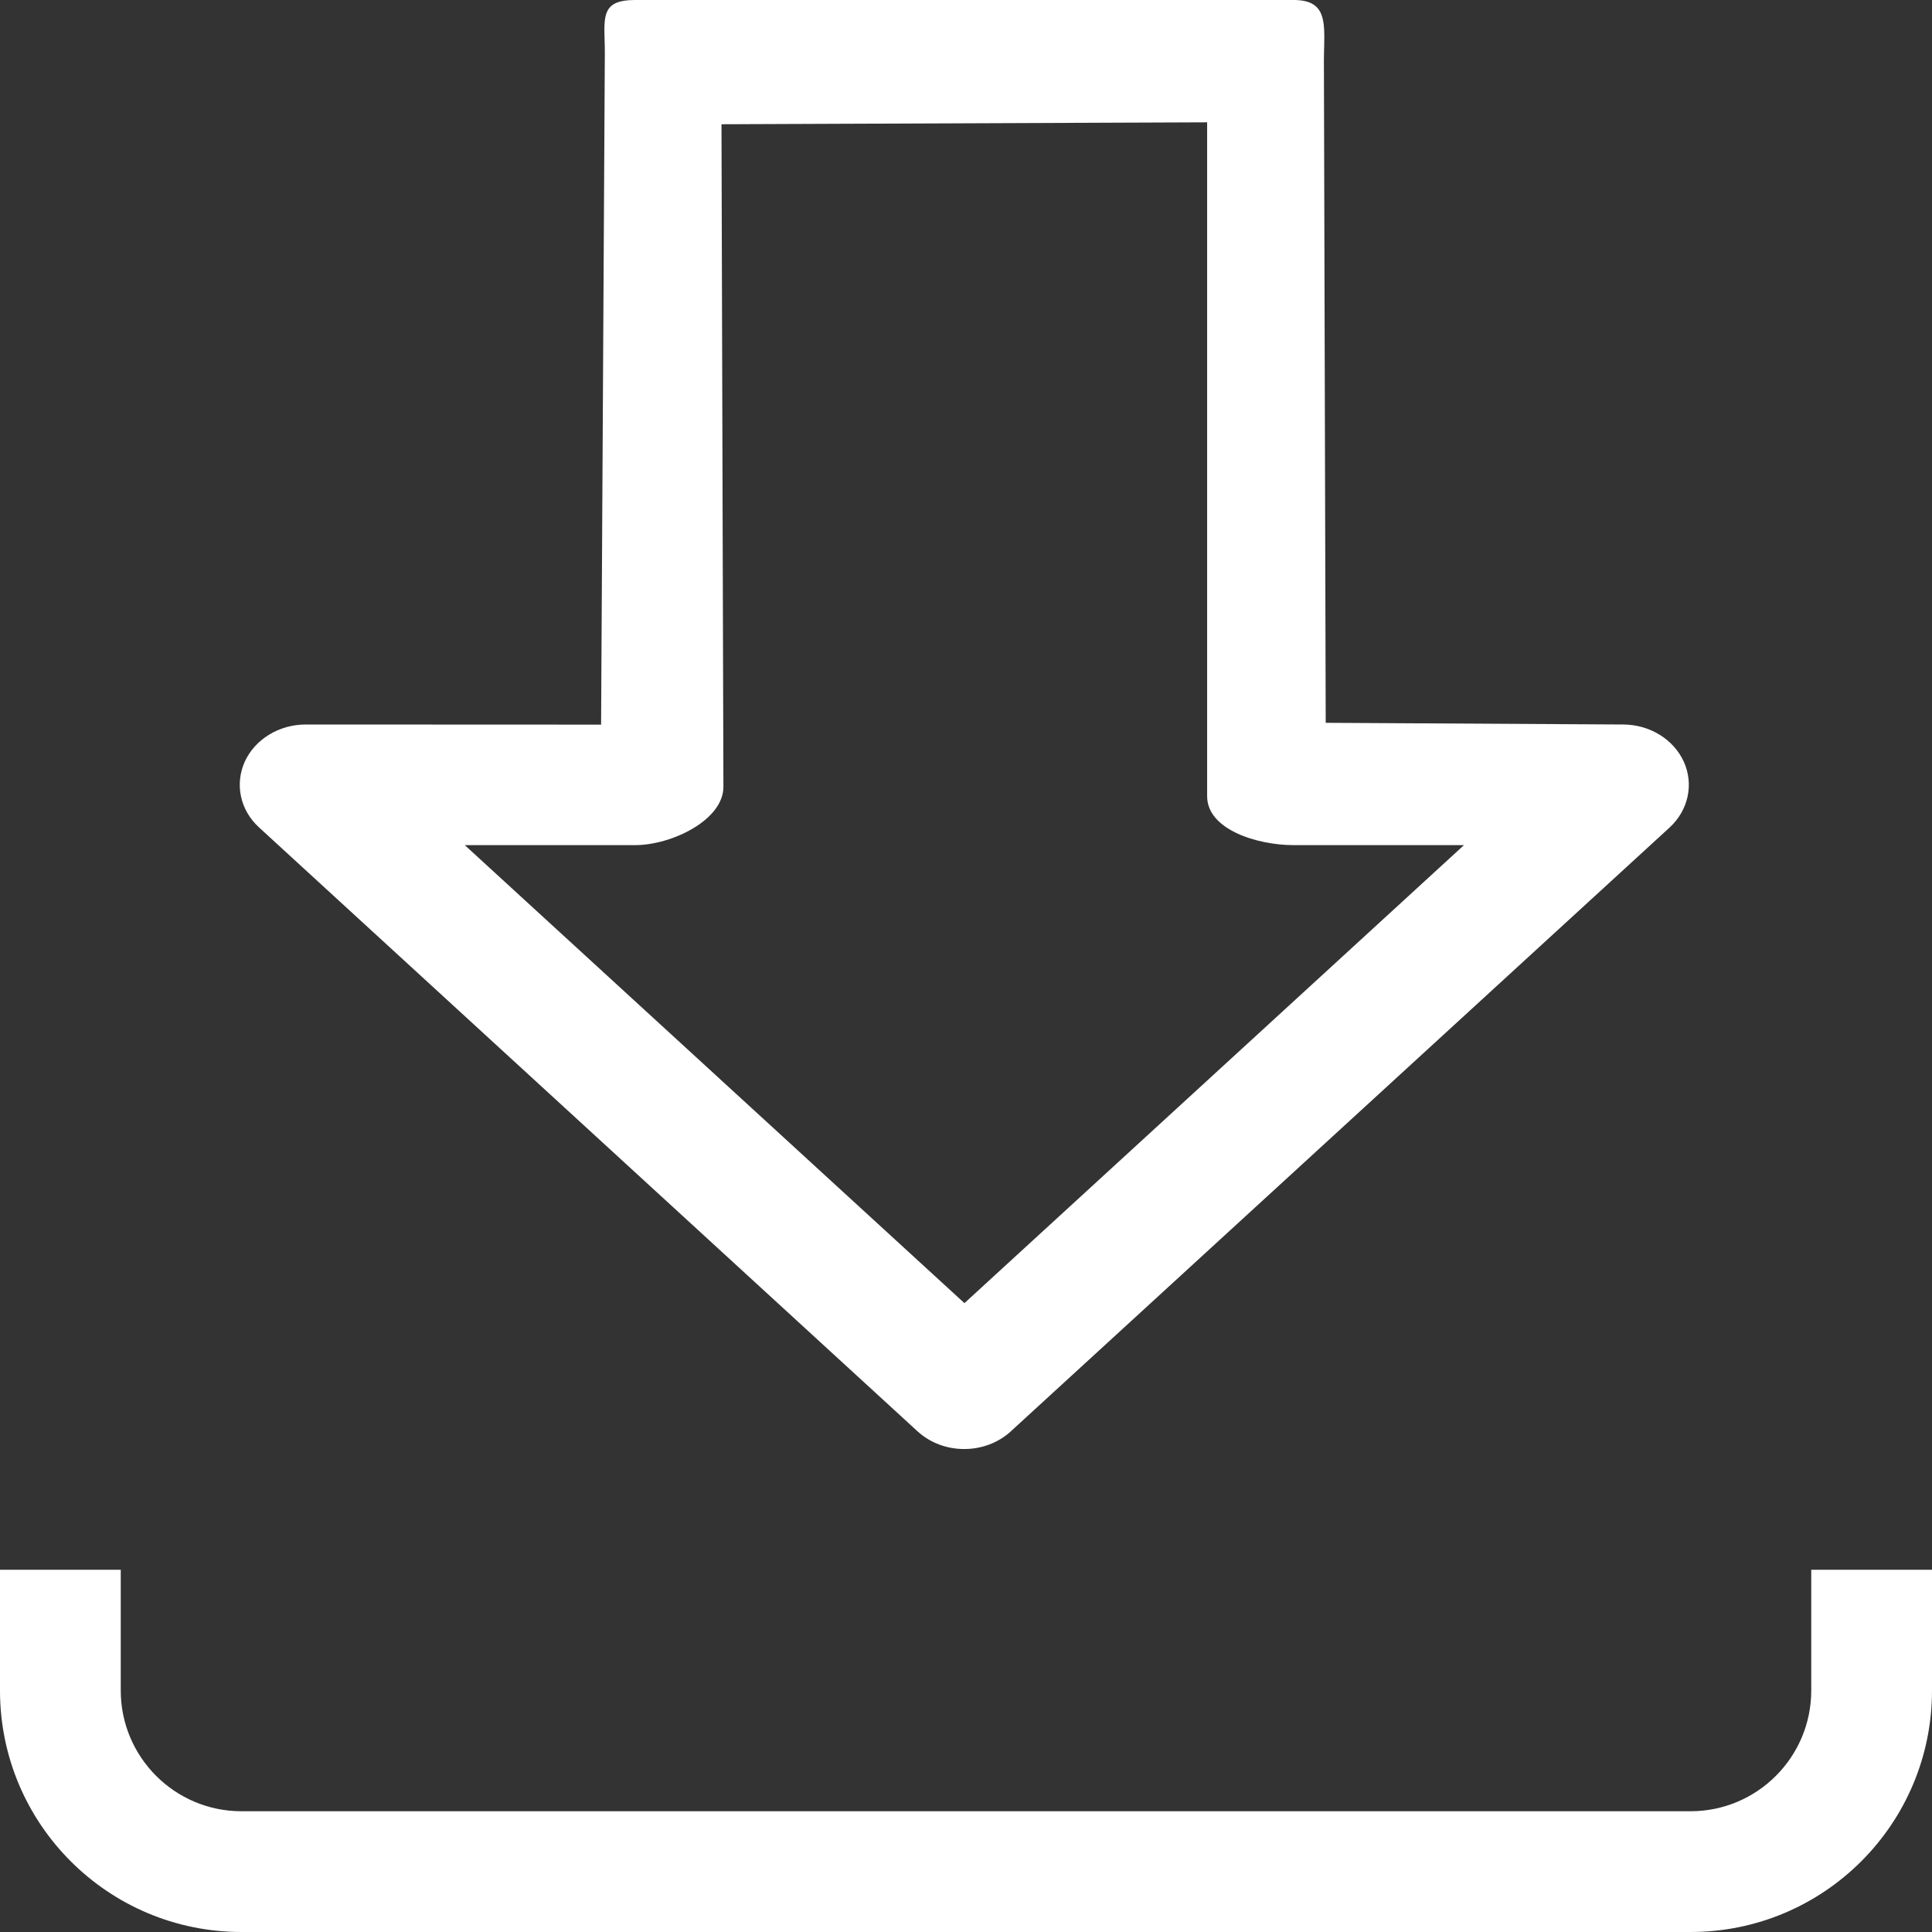
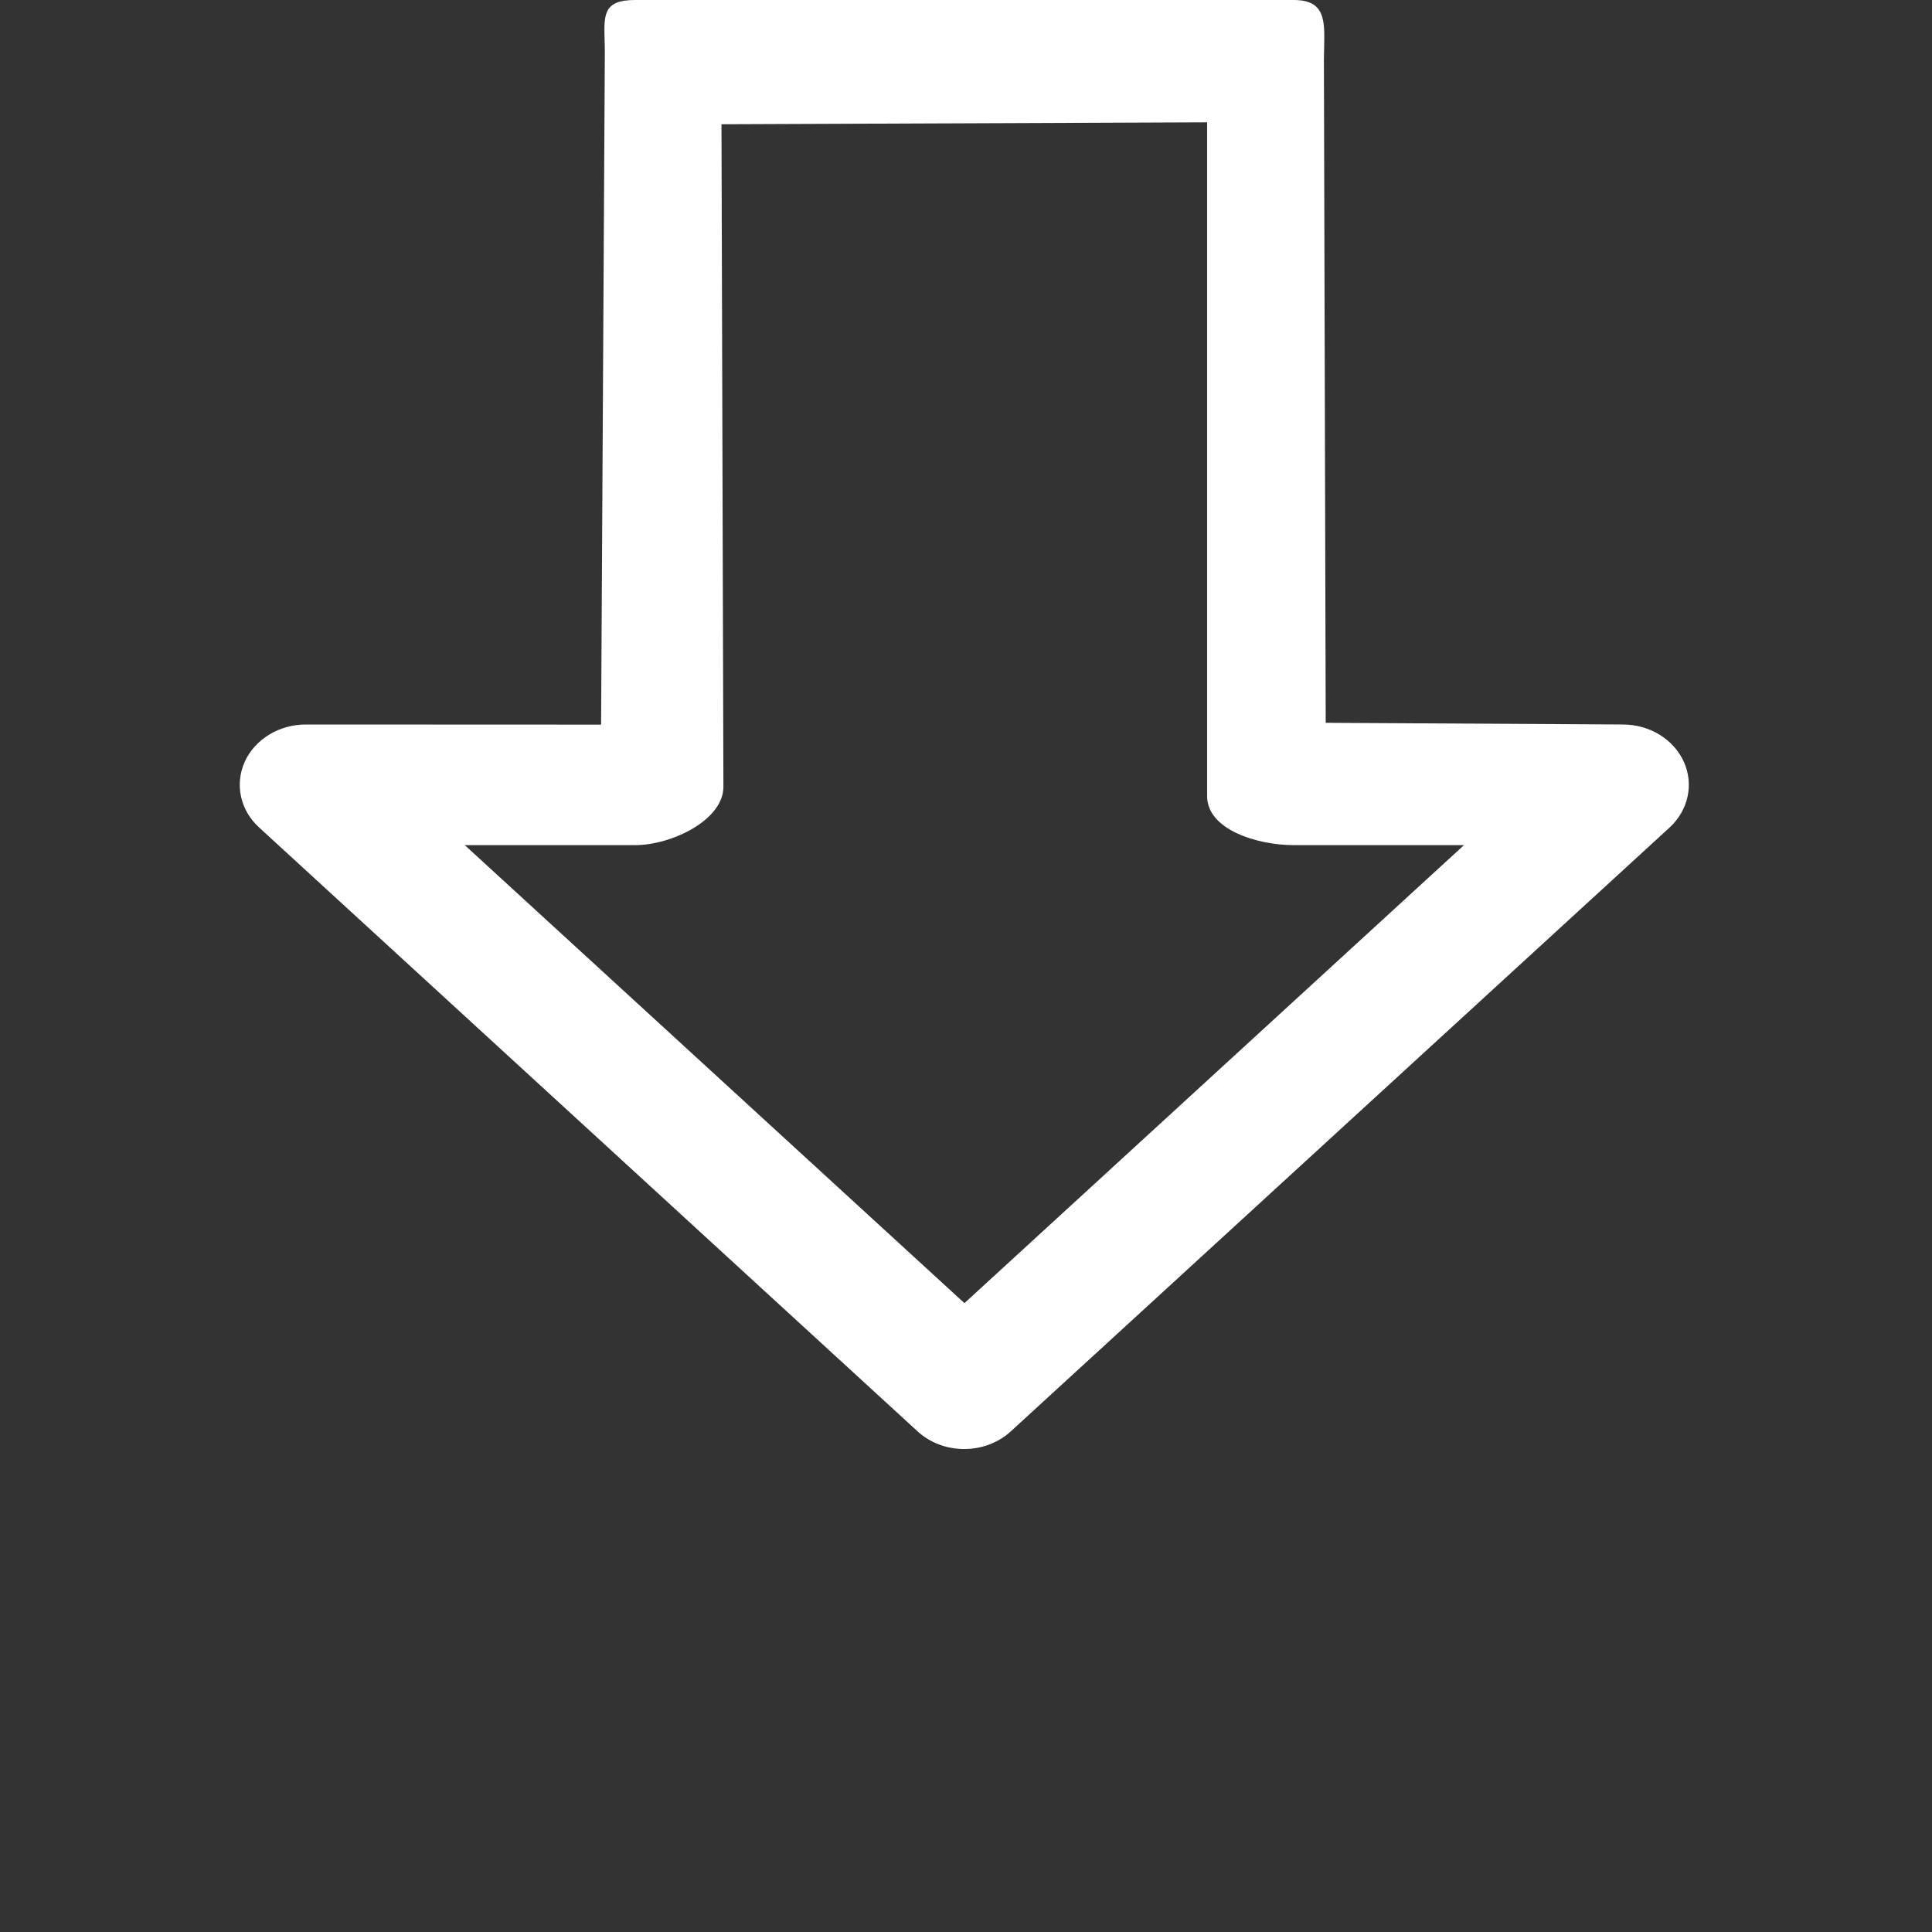
<svg xmlns="http://www.w3.org/2000/svg" width="16" height="16" viewBox="0 0 16 16" fill="none">
  <rect x="0" y="0" width="16" height="16" fill="#333333" stroke="none" />
  <g id="Icons/16/Download" clip-path="url(#clip0_8770_79780)">
    <g id="Download">
      <path fill-rule="evenodd" clip-rule="evenodd" d="M10.714 0H5.258C4.998 0 5.001 0.12 5.007 0.331C5.008 0.364 5.009 0.399 5.009 0.436L4.978 6.001L2.532 6C2.311 6 2.112 6.122 2.027 6.308C1.943 6.496 1.989 6.71 2.146 6.853L7.599 11.854C7.812 12.049 8.158 12.049 8.371 11.854L13.826 6.854C13.982 6.711 14.029 6.496 13.945 6.309C13.86 6.122 13.661 6 13.441 6L10.979 5.986L10.964 0.499C10.964 0.462 10.965 0.427 10.966 0.393C10.971 0.168 10.975 0 10.714 0ZM5.975 1.029L9.997 1.013V6.594C9.997 6.871 10.413 6.999 10.713 6.999H12.124L7.987 10.792L3.849 6.999H5.26C5.561 6.999 5.991 6.792 5.991 6.516L5.975 1.029Z" fill="white" />
-       <path d="M1 14V13H0V14C0 15.105 0.895 16 2 16H14C15.105 16 16 15.105 16 14V13H15V14C15 14.552 14.552 15 14 15H2C1.448 15 1 14.552 1 14Z" fill="white" />
    </g>
  </g>
  <defs>
    <clipPath id="clip0_8770_79780">
      <rect width="16" height="16" fill="white" />
    </clipPath>
  </defs>
</svg>